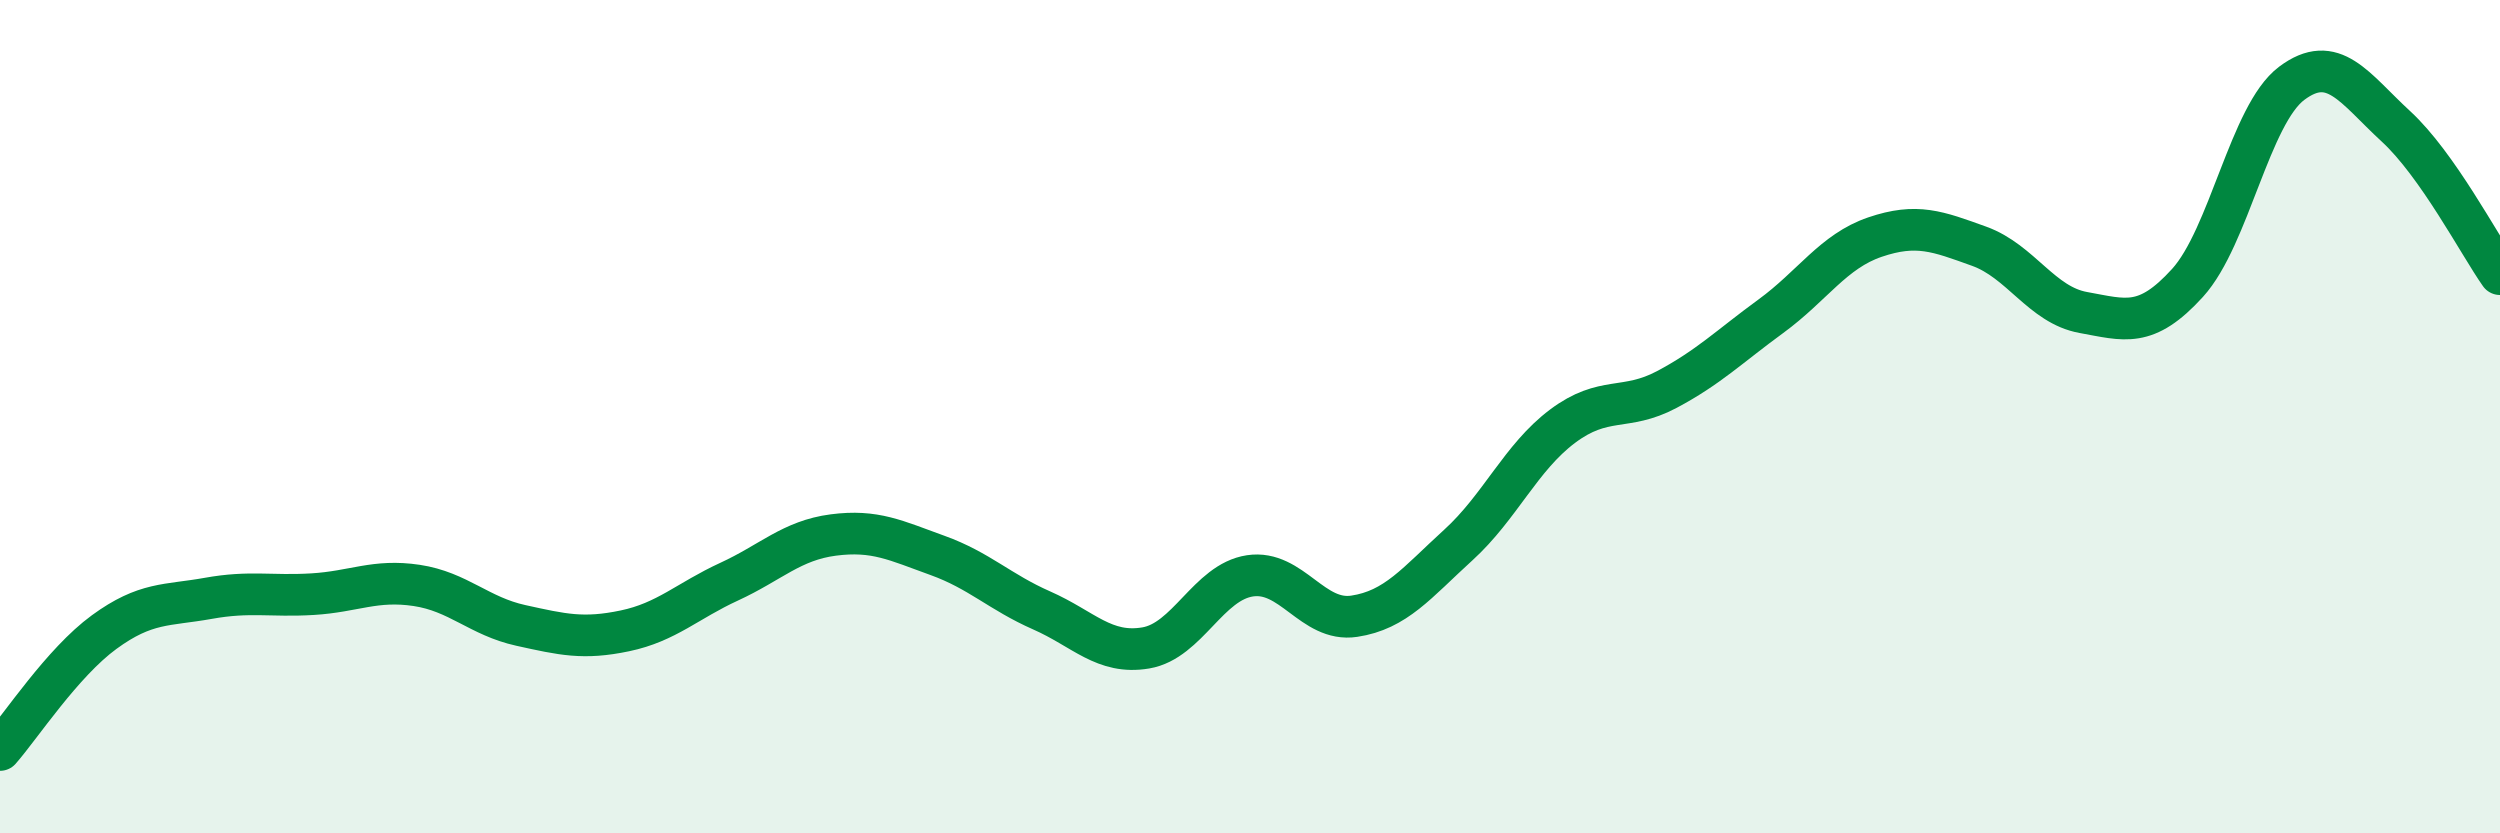
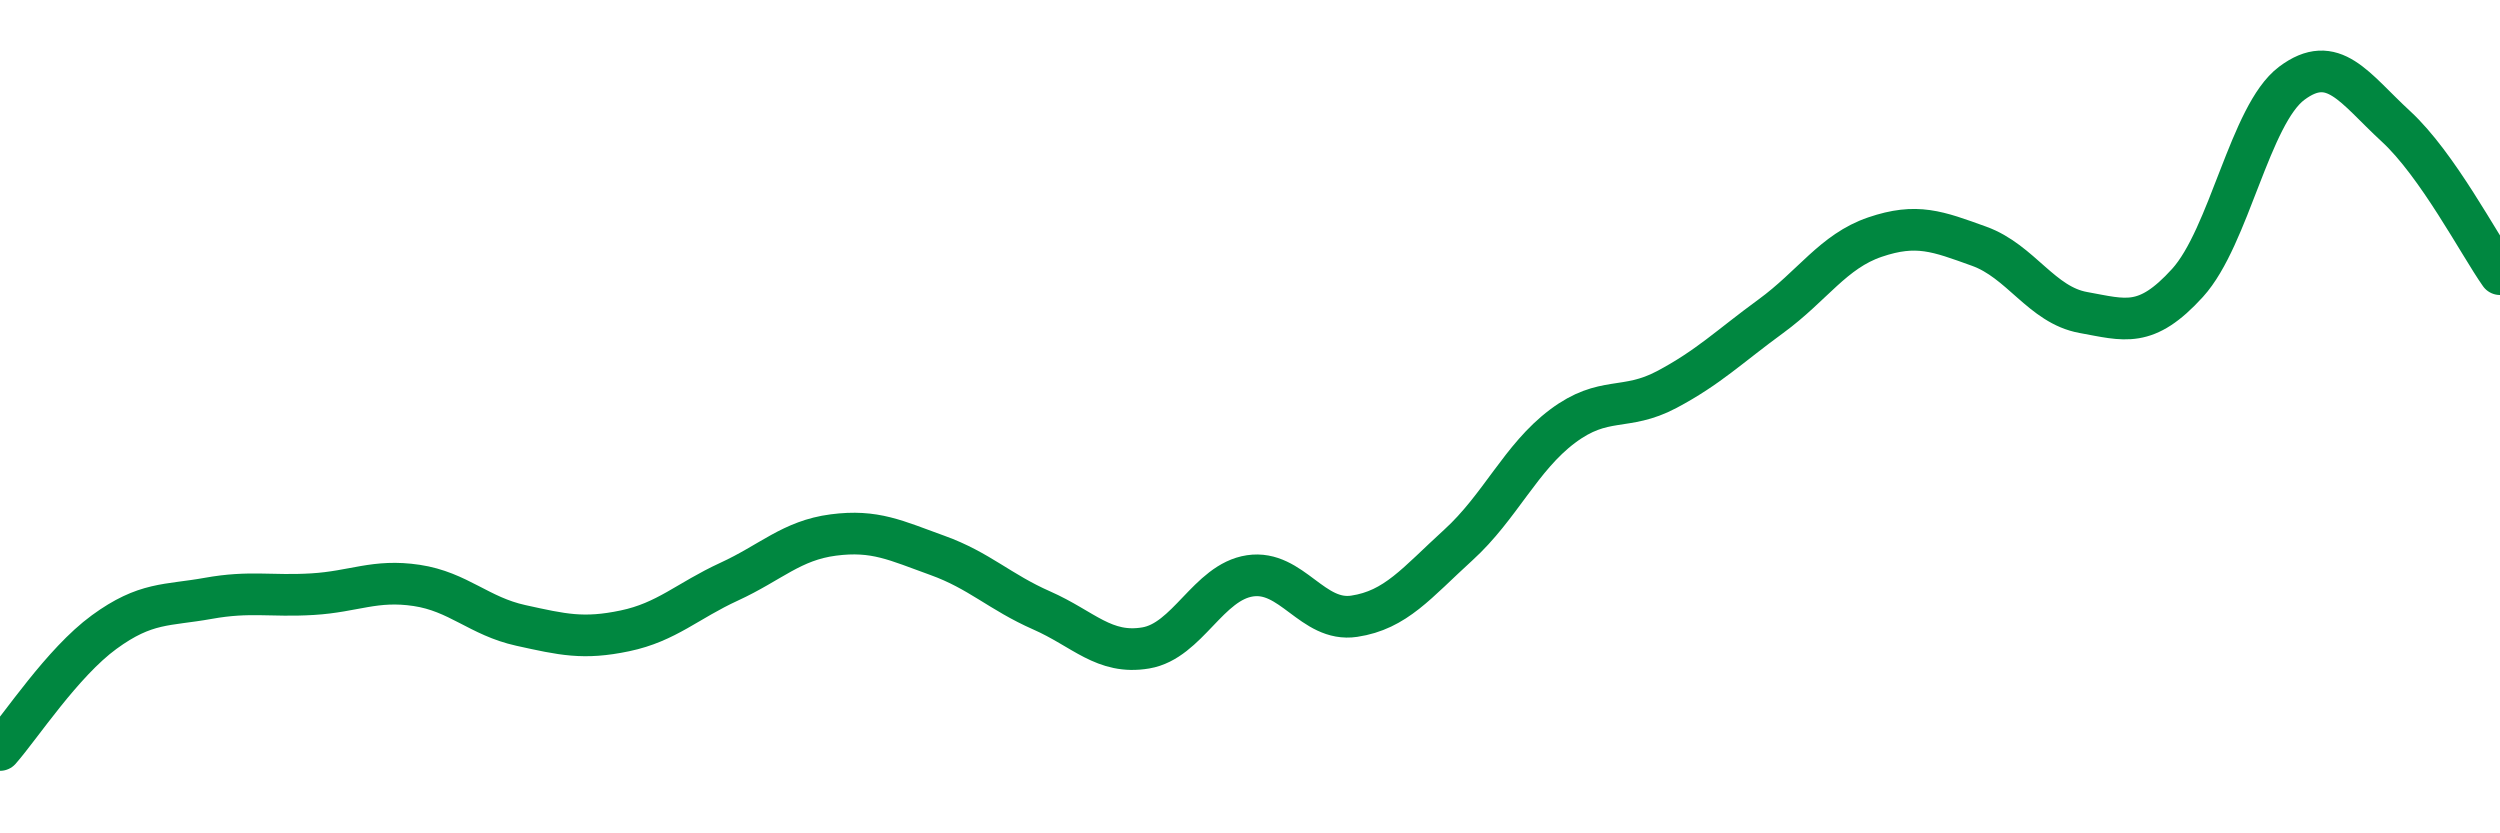
<svg xmlns="http://www.w3.org/2000/svg" width="60" height="20" viewBox="0 0 60 20">
-   <path d="M 0,18 C 0.5,17.43 1.5,15.9 2.5,15.17 C 3.5,14.44 4,14.54 5,14.36 C 6,14.18 6.5,14.32 7.5,14.26 C 8.5,14.2 9,13.9 10,14.05 C 11,14.2 11.5,14.79 12.5,15.01 C 13.5,15.23 14,15.35 15,15.14 C 16,14.93 16.5,14.42 17.5,13.96 C 18.5,13.5 19,12.97 20,12.84 C 21,12.71 21.5,12.97 22.5,13.33 C 23.5,13.69 24,14.21 25,14.65 C 26,15.09 26.5,15.72 27.5,15.55 C 28.5,15.38 29,13.97 30,13.82 C 31,13.67 31.5,14.94 32.5,14.79 C 33.5,14.64 34,13.99 35,13.08 C 36,12.17 36.5,10.98 37.5,10.23 C 38.5,9.48 39,9.88 40,9.35 C 41,8.82 41.5,8.32 42.5,7.59 C 43.5,6.86 44,6.03 45,5.69 C 46,5.35 46.5,5.55 47.5,5.91 C 48.5,6.27 49,7.32 50,7.5 C 51,7.68 51.5,7.89 52.5,6.79 C 53.5,5.69 54,2.75 55,2 C 56,1.25 56.5,2.11 57.5,3.03 C 58.5,3.95 59.5,5.87 60,6.58L60 20L0 20Z" fill="#008740" opacity="0.1" stroke-linecap="round" stroke-linejoin="round" />
  <path d="M 0,18 C 0.5,17.43 1.5,15.9 2.5,15.17 C 3.5,14.44 4,14.54 5,14.36 C 6,14.18 6.5,14.32 7.5,14.26 C 8.5,14.2 9,13.9 10,14.05 C 11,14.2 11.5,14.79 12.5,15.01 C 13.5,15.23 14,15.35 15,15.14 C 16,14.93 16.5,14.42 17.5,13.96 C 18.5,13.5 19,12.97 20,12.84 C 21,12.71 21.5,12.97 22.5,13.33 C 23.5,13.69 24,14.21 25,14.65 C 26,15.09 26.5,15.72 27.5,15.55 C 28.5,15.38 29,13.97 30,13.82 C 31,13.67 31.5,14.94 32.5,14.79 C 33.5,14.64 34,13.99 35,13.08 C 36,12.17 36.5,10.98 37.5,10.23 C 38.5,9.48 39,9.88 40,9.35 C 41,8.82 41.5,8.32 42.5,7.59 C 43.5,6.86 44,6.03 45,5.69 C 46,5.35 46.5,5.55 47.5,5.91 C 48.5,6.27 49,7.32 50,7.5 C 51,7.68 51.5,7.89 52.5,6.79 C 53.5,5.69 54,2.75 55,2 C 56,1.25 56.5,2.11 57.5,3.03 C 58.5,3.95 59.5,5.87 60,6.58" stroke="#008740" stroke-width="1" fill="none" stroke-linecap="round" stroke-linejoin="round" />
</svg>